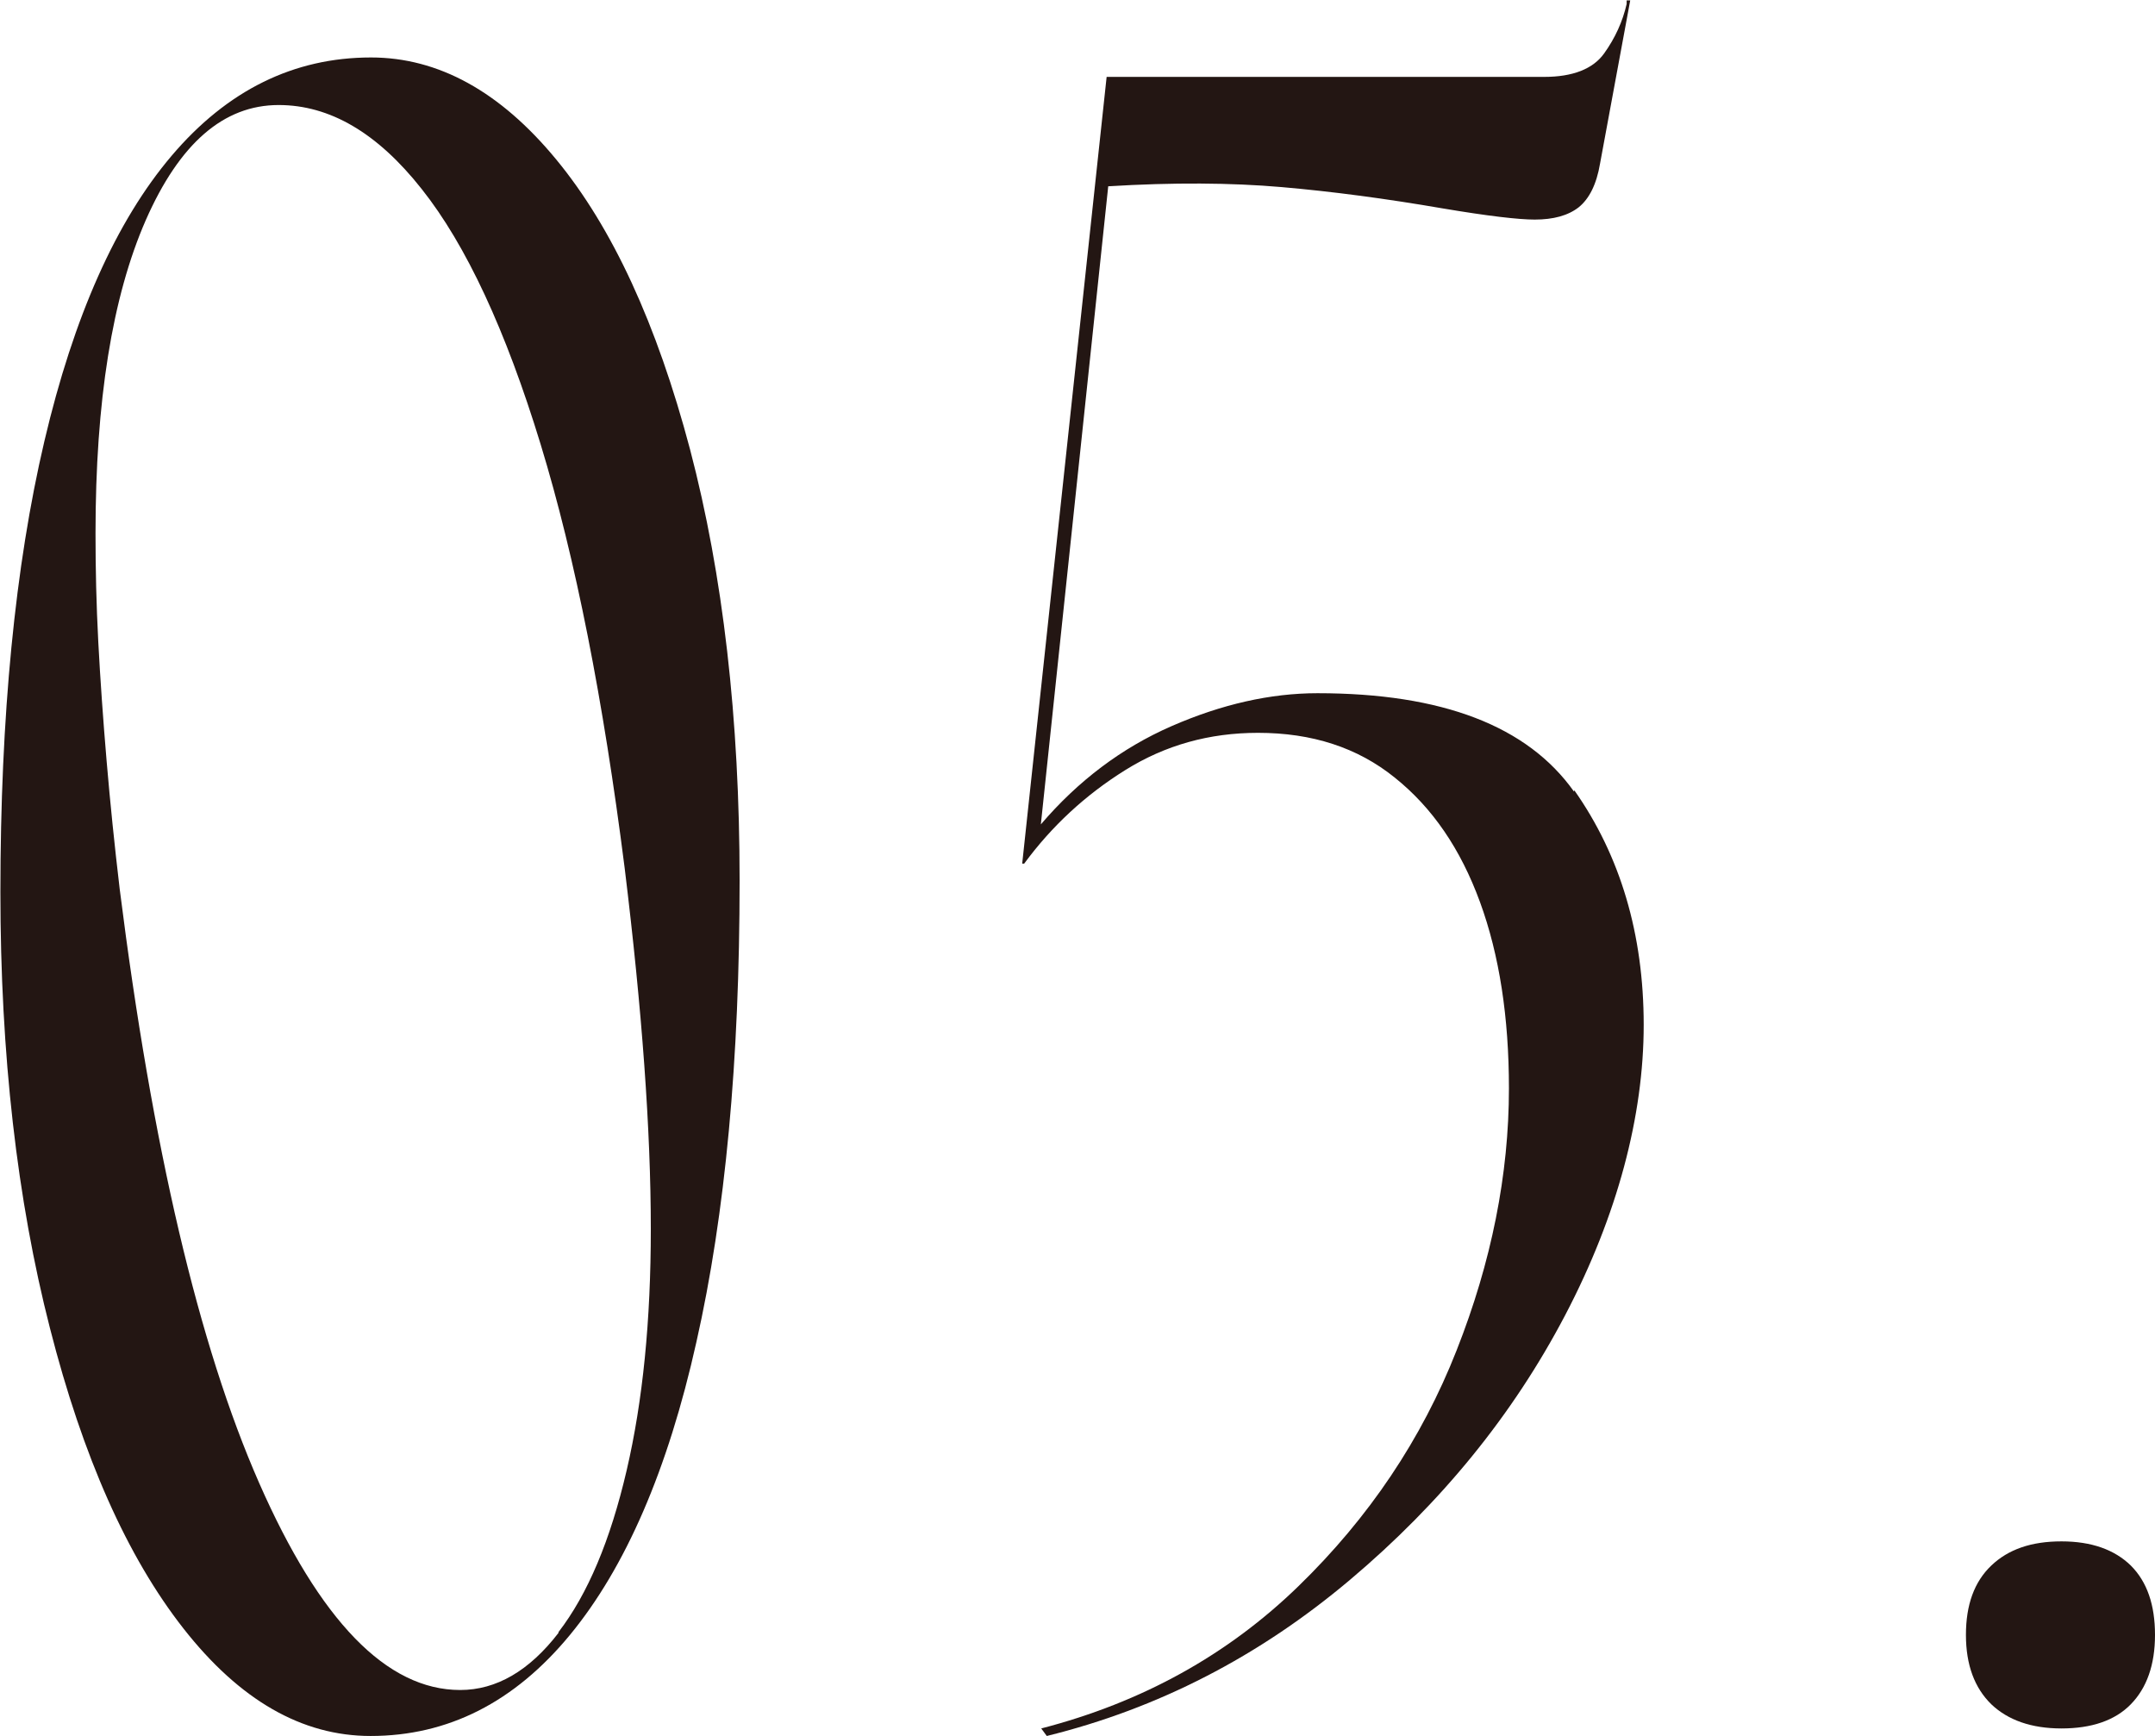
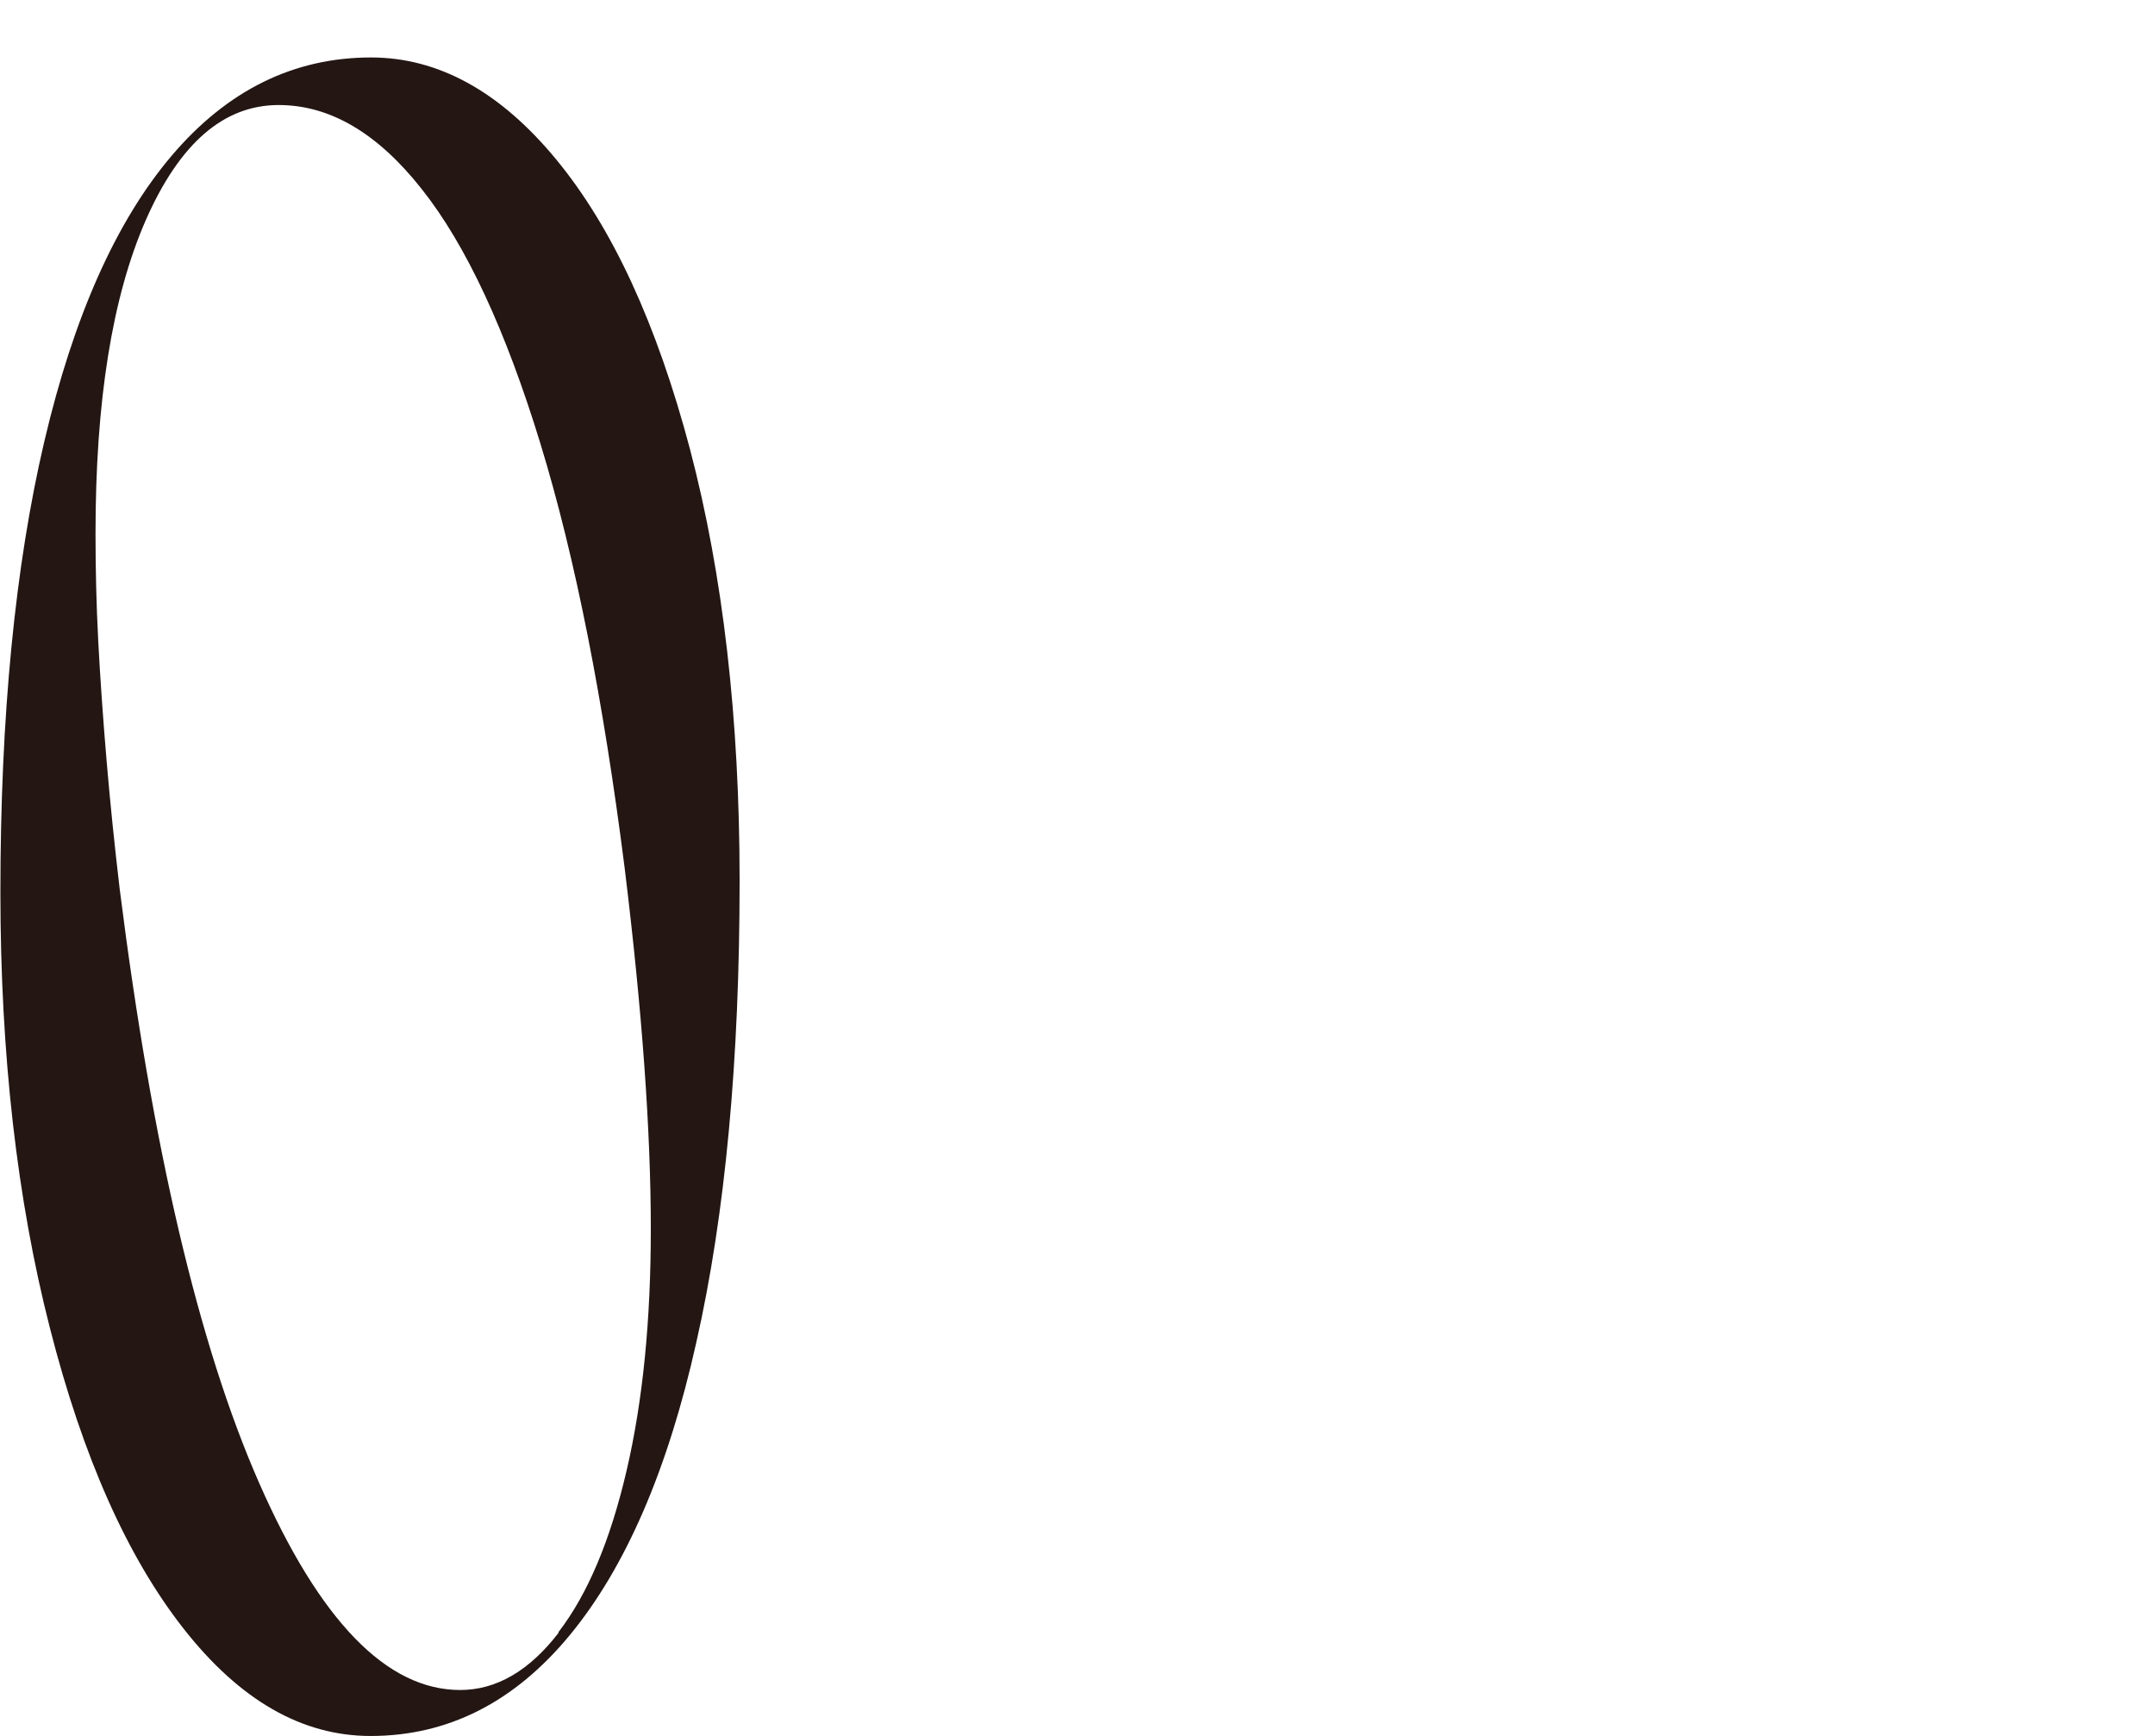
<svg xmlns="http://www.w3.org/2000/svg" id="_レイヤー_1" data-name="レイヤー 1" viewBox="0 0 54.37 43.8">
  <defs>
    <style>
      .cls-1 {
        fill: #231613;
      }
    </style>
  </defs>
  <path class="cls-1" d="M4.63,41.09c-1.42-1.81-2.54-4.33-3.37-7.58-.83-3.24-1.25-6.91-1.25-11,0-4.44.37-8.23,1.11-11.38.74-3.15,1.81-5.55,3.21-7.2,1.4-1.65,3.08-2.48,5.03-2.48,1.7,0,3.26.86,4.67,2.57,1.42,1.72,2.54,4.15,3.38,7.32.83,3.16,1.25,6.79,1.25,10.88,0,4.53-.36,8.41-1.09,11.64-.72,3.23-1.79,5.69-3.19,7.39-1.4,1.7-3.08,2.55-5.03,2.55-1.73,0-3.3-.9-4.72-2.71ZM14.09,41.18c.74-.96,1.31-2.32,1.72-4.08.41-1.76.61-3.79.61-6.09,0-2.49-.22-5.52-.66-9.11-.54-4.25-1.24-7.81-2.12-10.69s-1.88-5.03-3-6.44c-1.12-1.42-2.32-2.12-3.61-2.12-1.39,0-2.5.97-3.35,2.9-.85,1.94-1.27,4.57-1.27,7.91,0,.88.02,1.79.07,2.74.05.94.12,1.94.21,3s.2,2.13.33,3.23c.82,6.51,1.99,11.51,3.52,14.99,1.53,3.48,3.22,5.22,5.07,5.22.91,0,1.74-.48,2.48-1.44Z" />
-   <path class="cls-1" d="M39.72,19.94c1.16,1.65,1.75,3.63,1.75,5.92s-.66,4.8-1.98,7.32c-1.32,2.52-3.13,4.74-5.43,6.68s-4.85,3.25-7.65,3.94l-.14-.19c2.55-.66,4.71-1.86,6.49-3.59,1.78-1.73,3.11-3.71,3.99-5.95.88-2.23,1.32-4.44,1.32-6.61,0-1.79-.24-3.36-.73-4.7-.49-1.34-1.2-2.38-2.15-3.14-.94-.76-2.09-1.13-3.45-1.13-1.23,0-2.34.31-3.35.94-1.01.63-1.86,1.42-2.55,2.36h-.05L27.92,1.94h11.04c.72,0,1.23-.2,1.51-.59s.47-.81.57-1.25v-.09h.09l-.76,4.11c-.09.54-.28.9-.54,1.11-.27.21-.64.31-1.11.31-.41,0-1.18-.09-2.31-.28-1.45-.25-2.81-.43-4.08-.54s-2.73-.12-4.37-.02l-1.7,16.1c.94-1.1,2.04-1.93,3.3-2.48,1.26-.55,2.49-.83,3.68-.83,3.15,0,5.3.83,6.47,2.48Z" />
-   <path class="cls-1" d="M50.24,43c-.42-.41-.64-.99-.64-1.75s.21-1.34.64-1.75,1.01-.61,1.77-.61,1.34.21,1.75.61c.41.41.61.99.61,1.75s-.21,1.34-.61,1.75-.99.61-1.75.61-1.35-.21-1.77-.61Z" />
</svg>